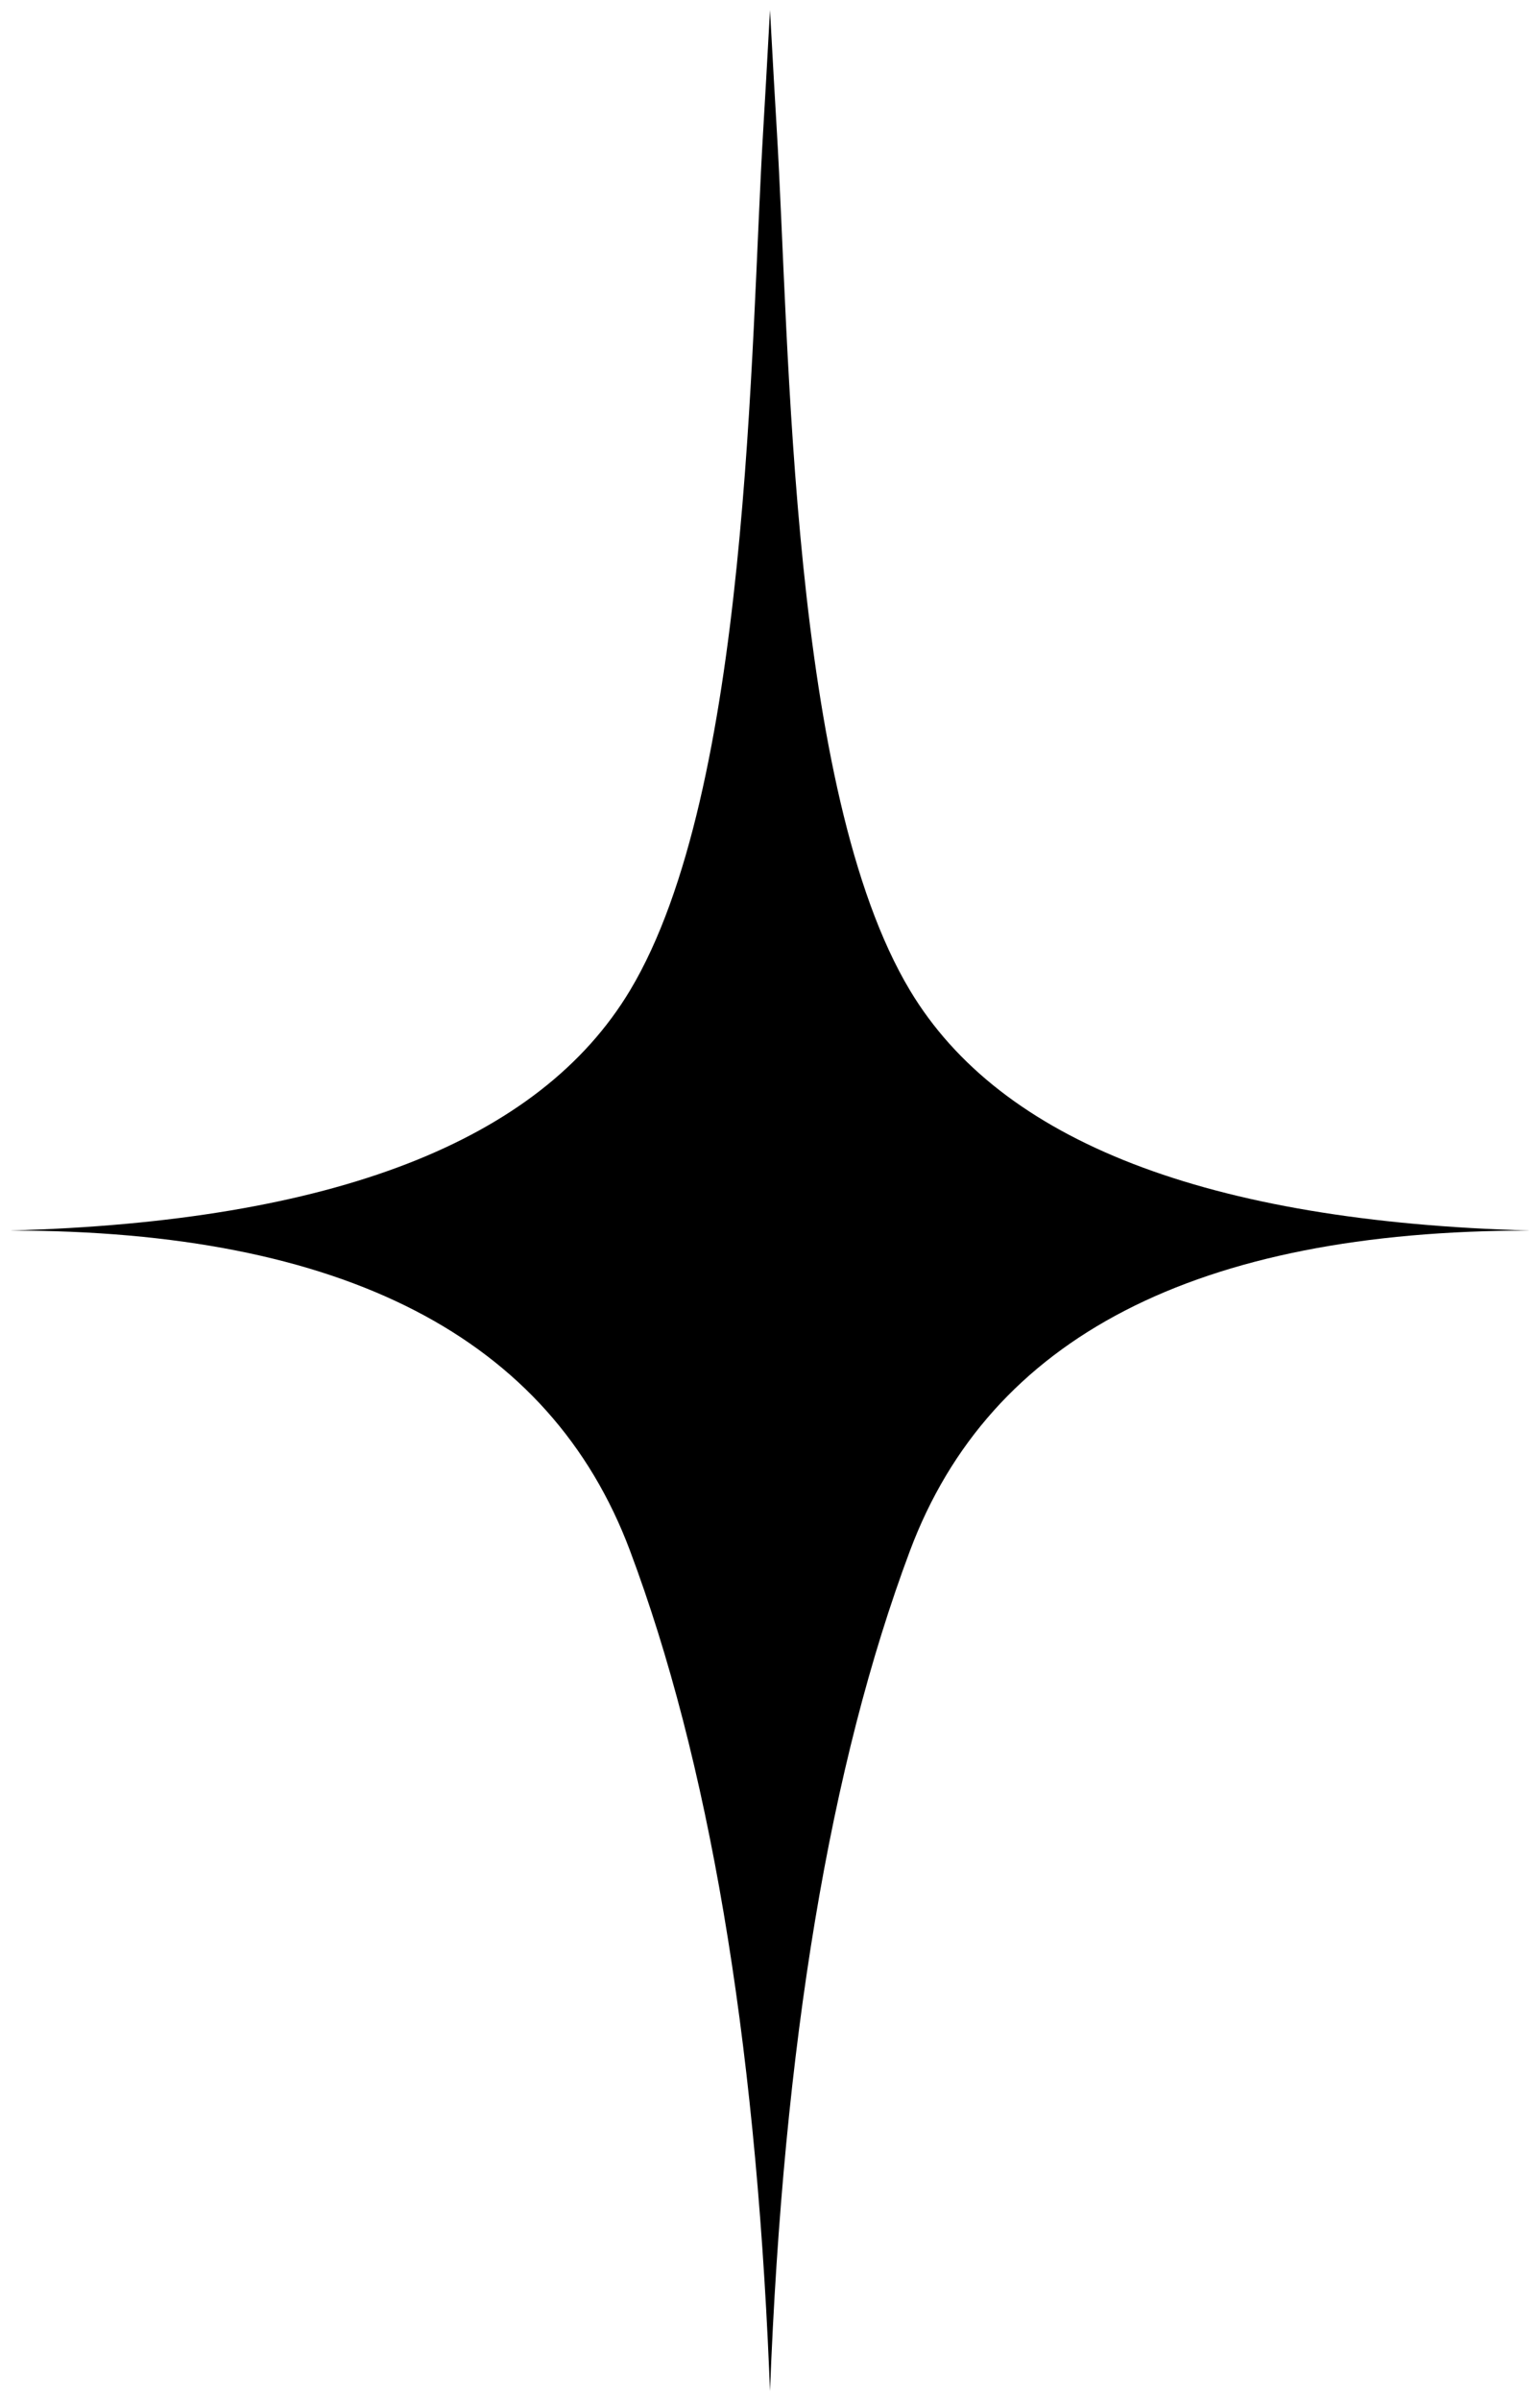
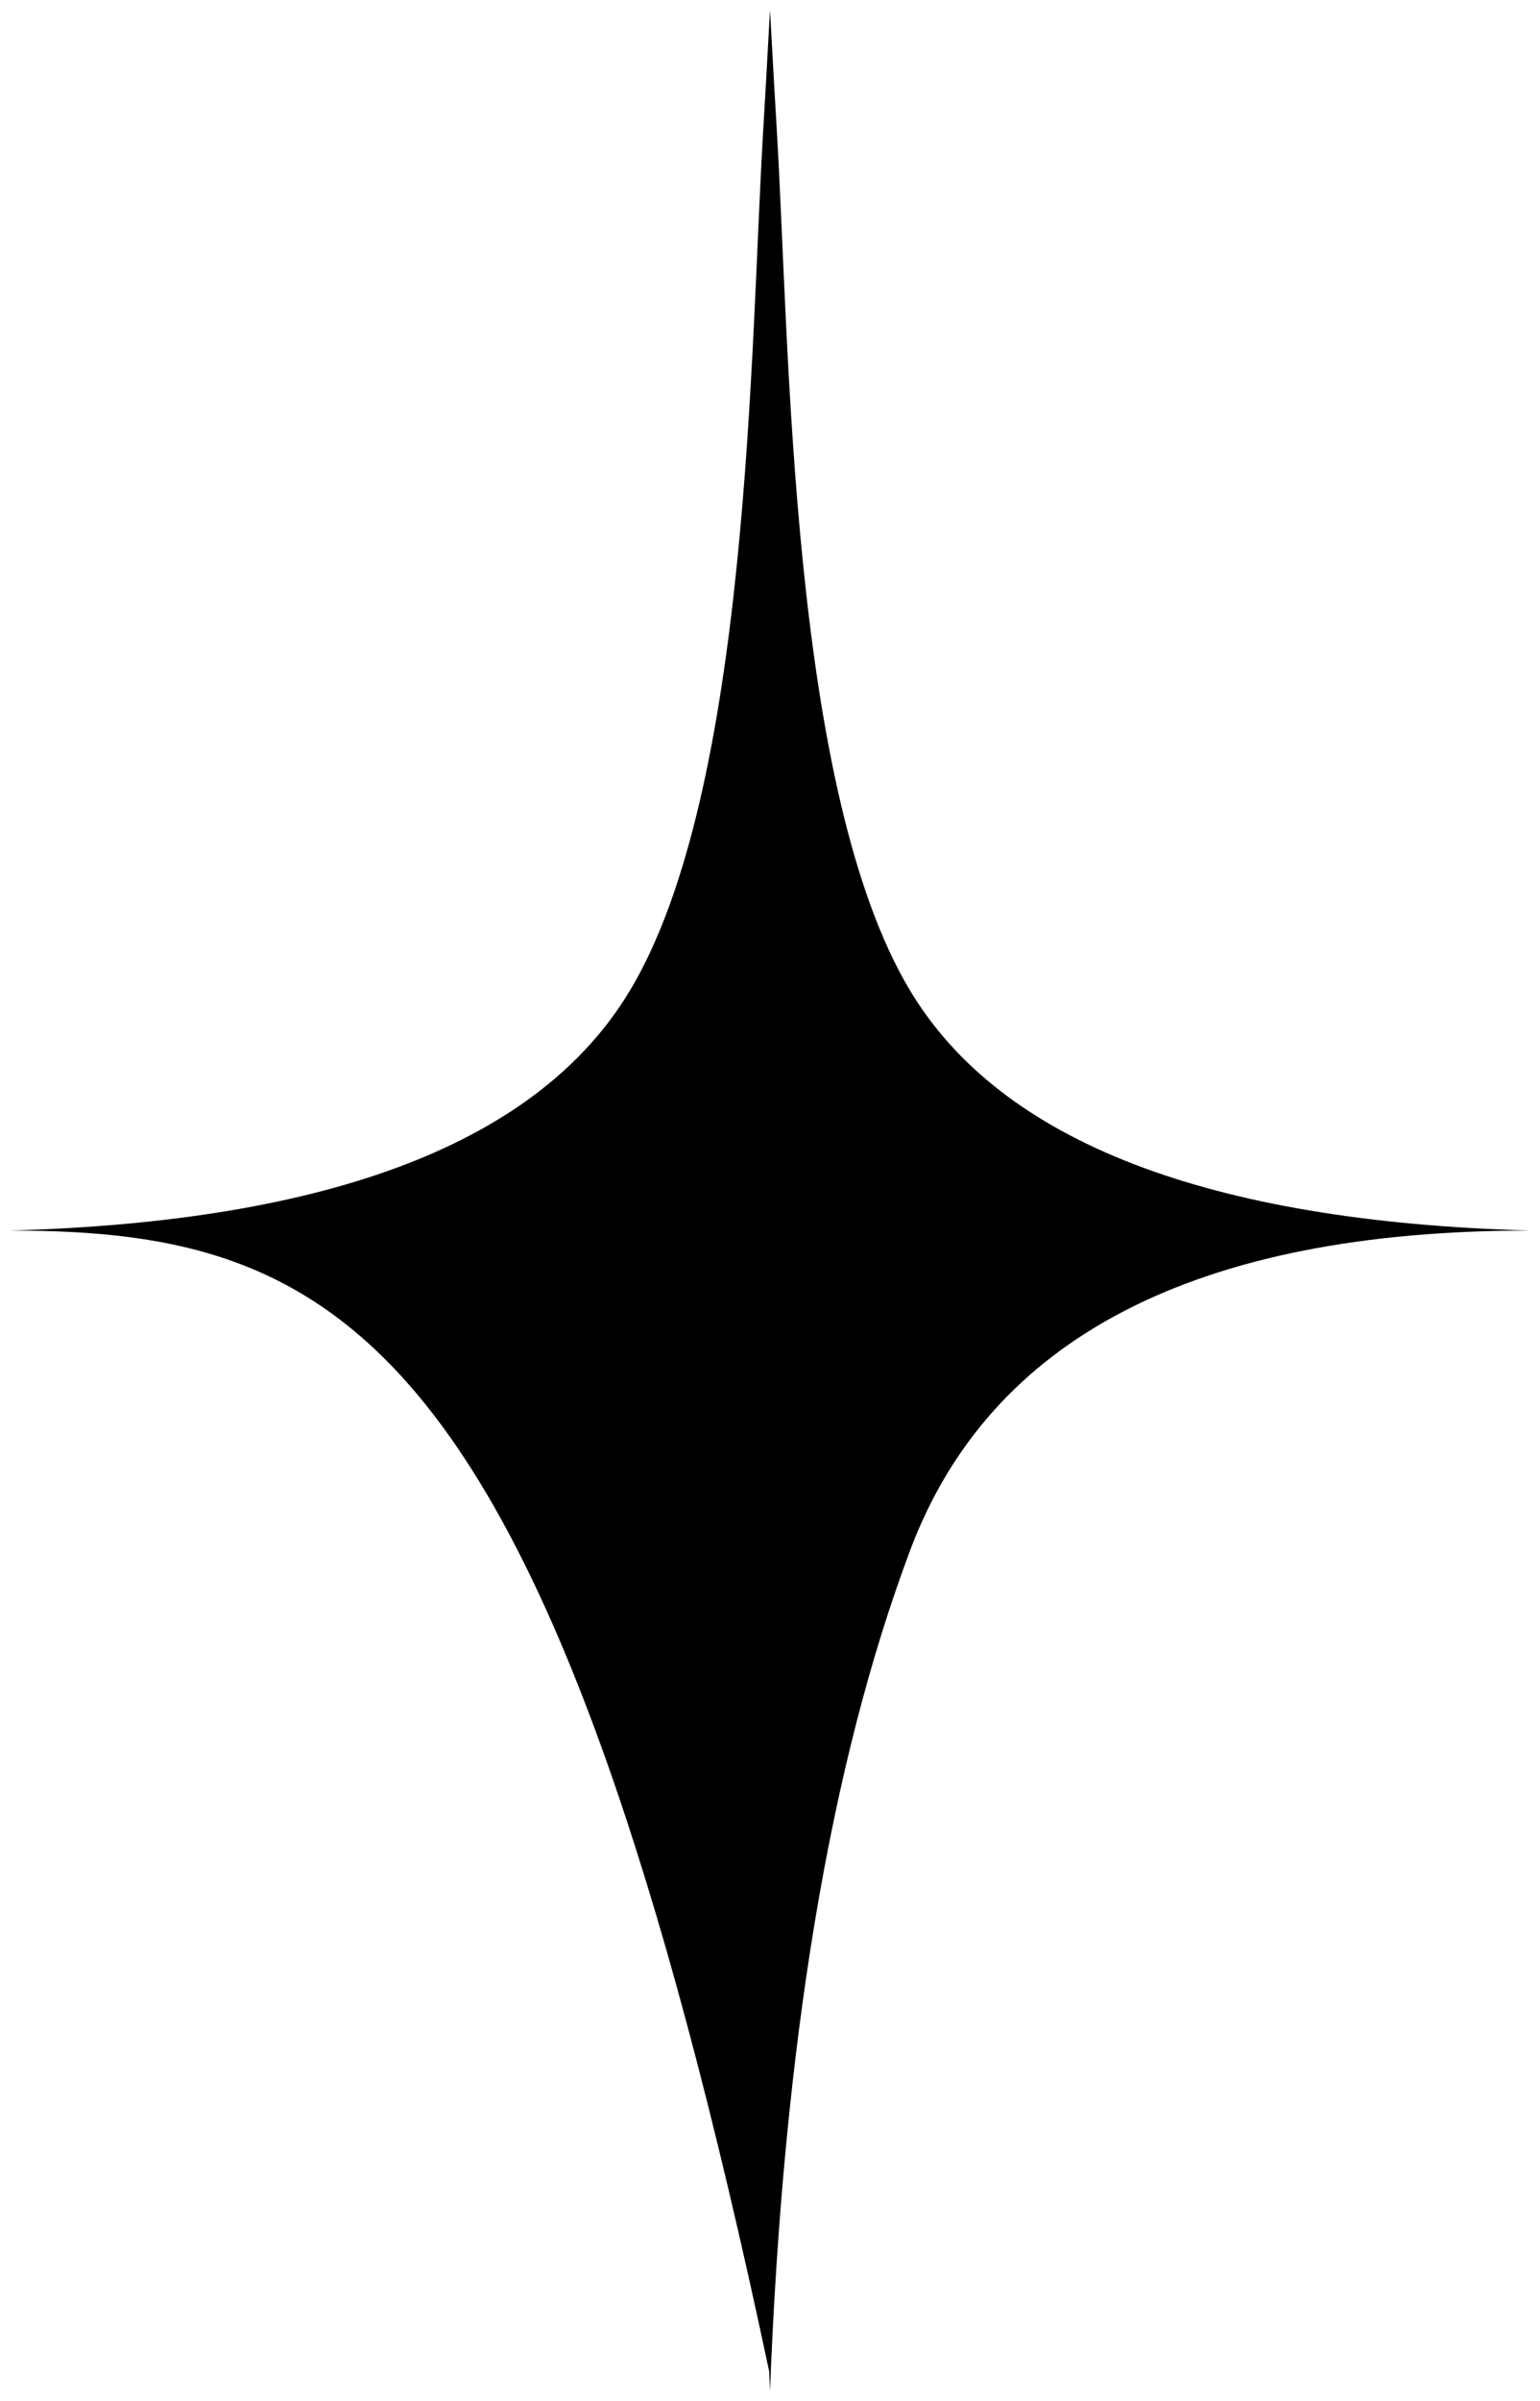
<svg xmlns="http://www.w3.org/2000/svg" width="77px" height="120px" viewBox="0 0 77 120">
  <title>Combined Shape</title>
  <g id="Page-1" stroke="none" stroke-width="1" fill="none" fill-rule="evenodd">
    <g id="Artboard" transform="translate(-96, -109)" fill="#000000">
      <g id="Group" transform="translate(96.5, 109.5)">
-         <path d="M37.96,118.022 C37.245,101.14 34.925,87.465 31,77 C27,66.333 16.667,61 0,61 C16.134,60.554 26.468,56.554 31,49 C37,39 37.012,16.749 37.662,5.98 C37.743,4.645 37.855,2.652 38,0 L38,0 C38.145,2.652 38.257,4.645 38.338,5.98 C38.988,16.749 39,39 45,49 C49.532,56.554 59.866,60.554 76,61 C59.333,61 49,66.333 45,77 C41,87.667 38.667,101.667 38,119 Z" id="Combined-Shape" />
+         <path d="M37.96,118.022 C27,66.333 16.667,61 0,61 C16.134,60.554 26.468,56.554 31,49 C37,39 37.012,16.749 37.662,5.98 C37.743,4.645 37.855,2.652 38,0 L38,0 C38.145,2.652 38.257,4.645 38.338,5.98 C38.988,16.749 39,39 45,49 C49.532,56.554 59.866,60.554 76,61 C59.333,61 49,66.333 45,77 C41,87.667 38.667,101.667 38,119 Z" id="Combined-Shape" />
      </g>
    </g>
  </g>
</svg>